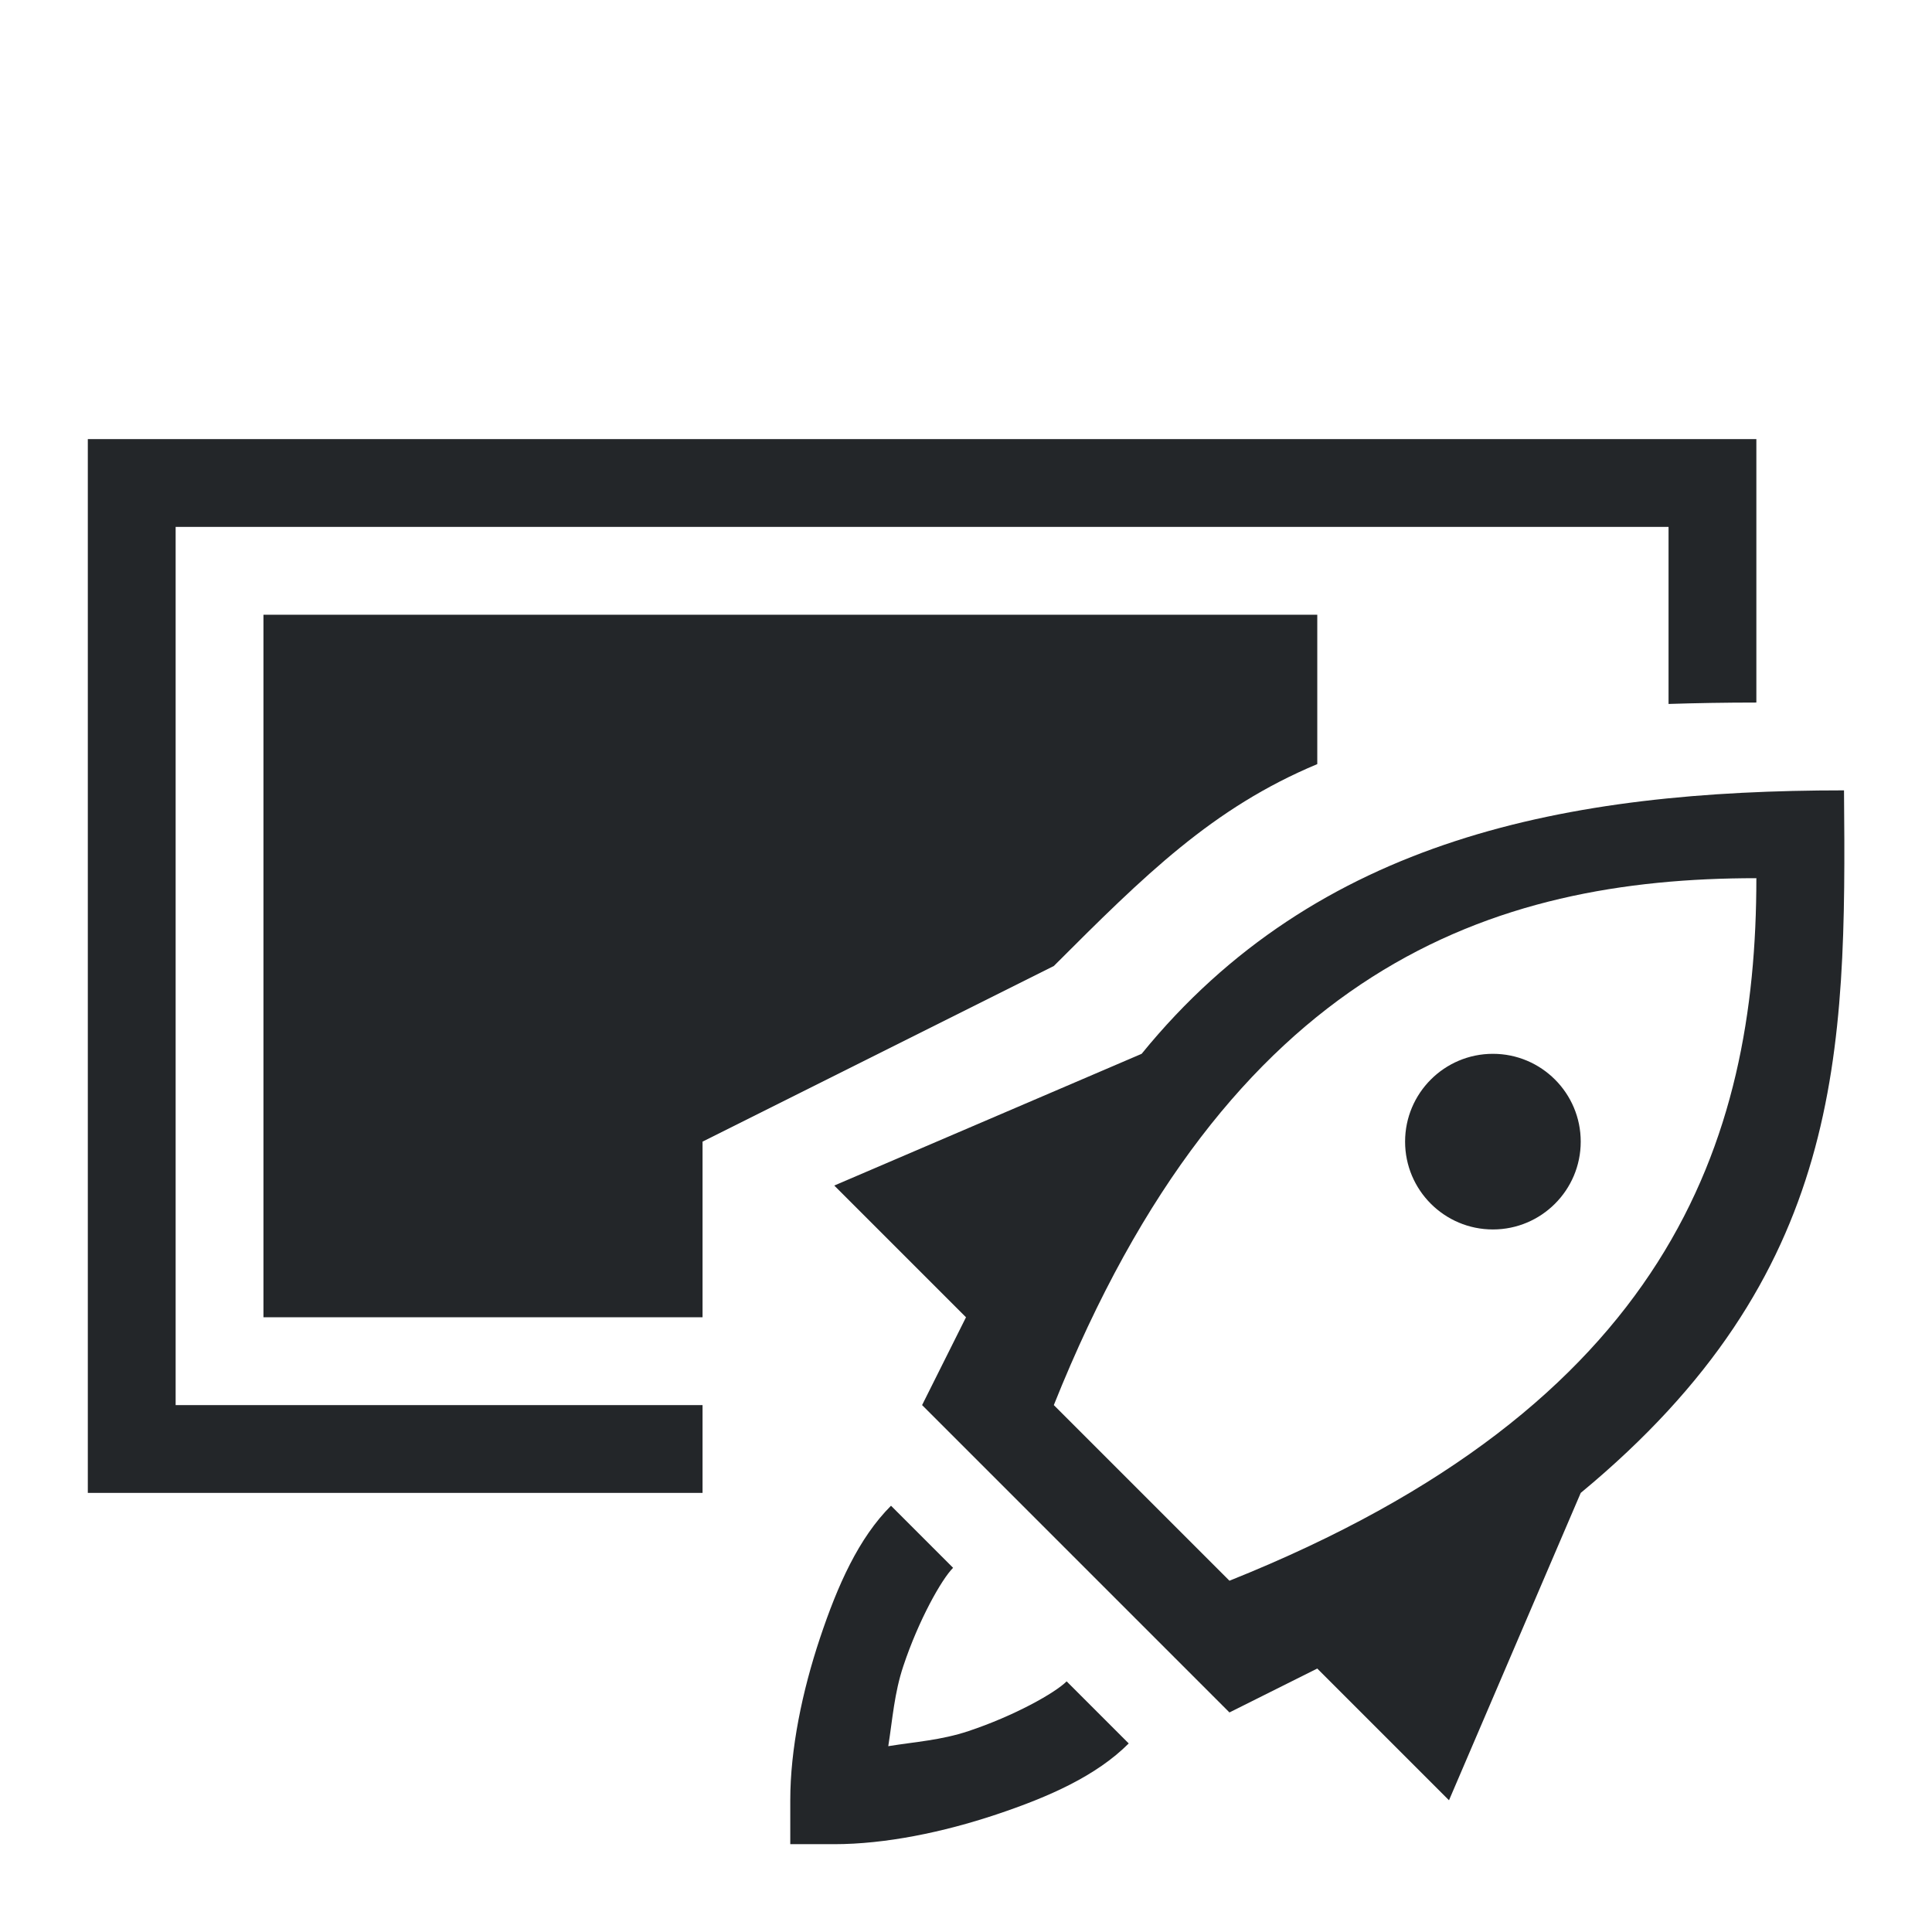
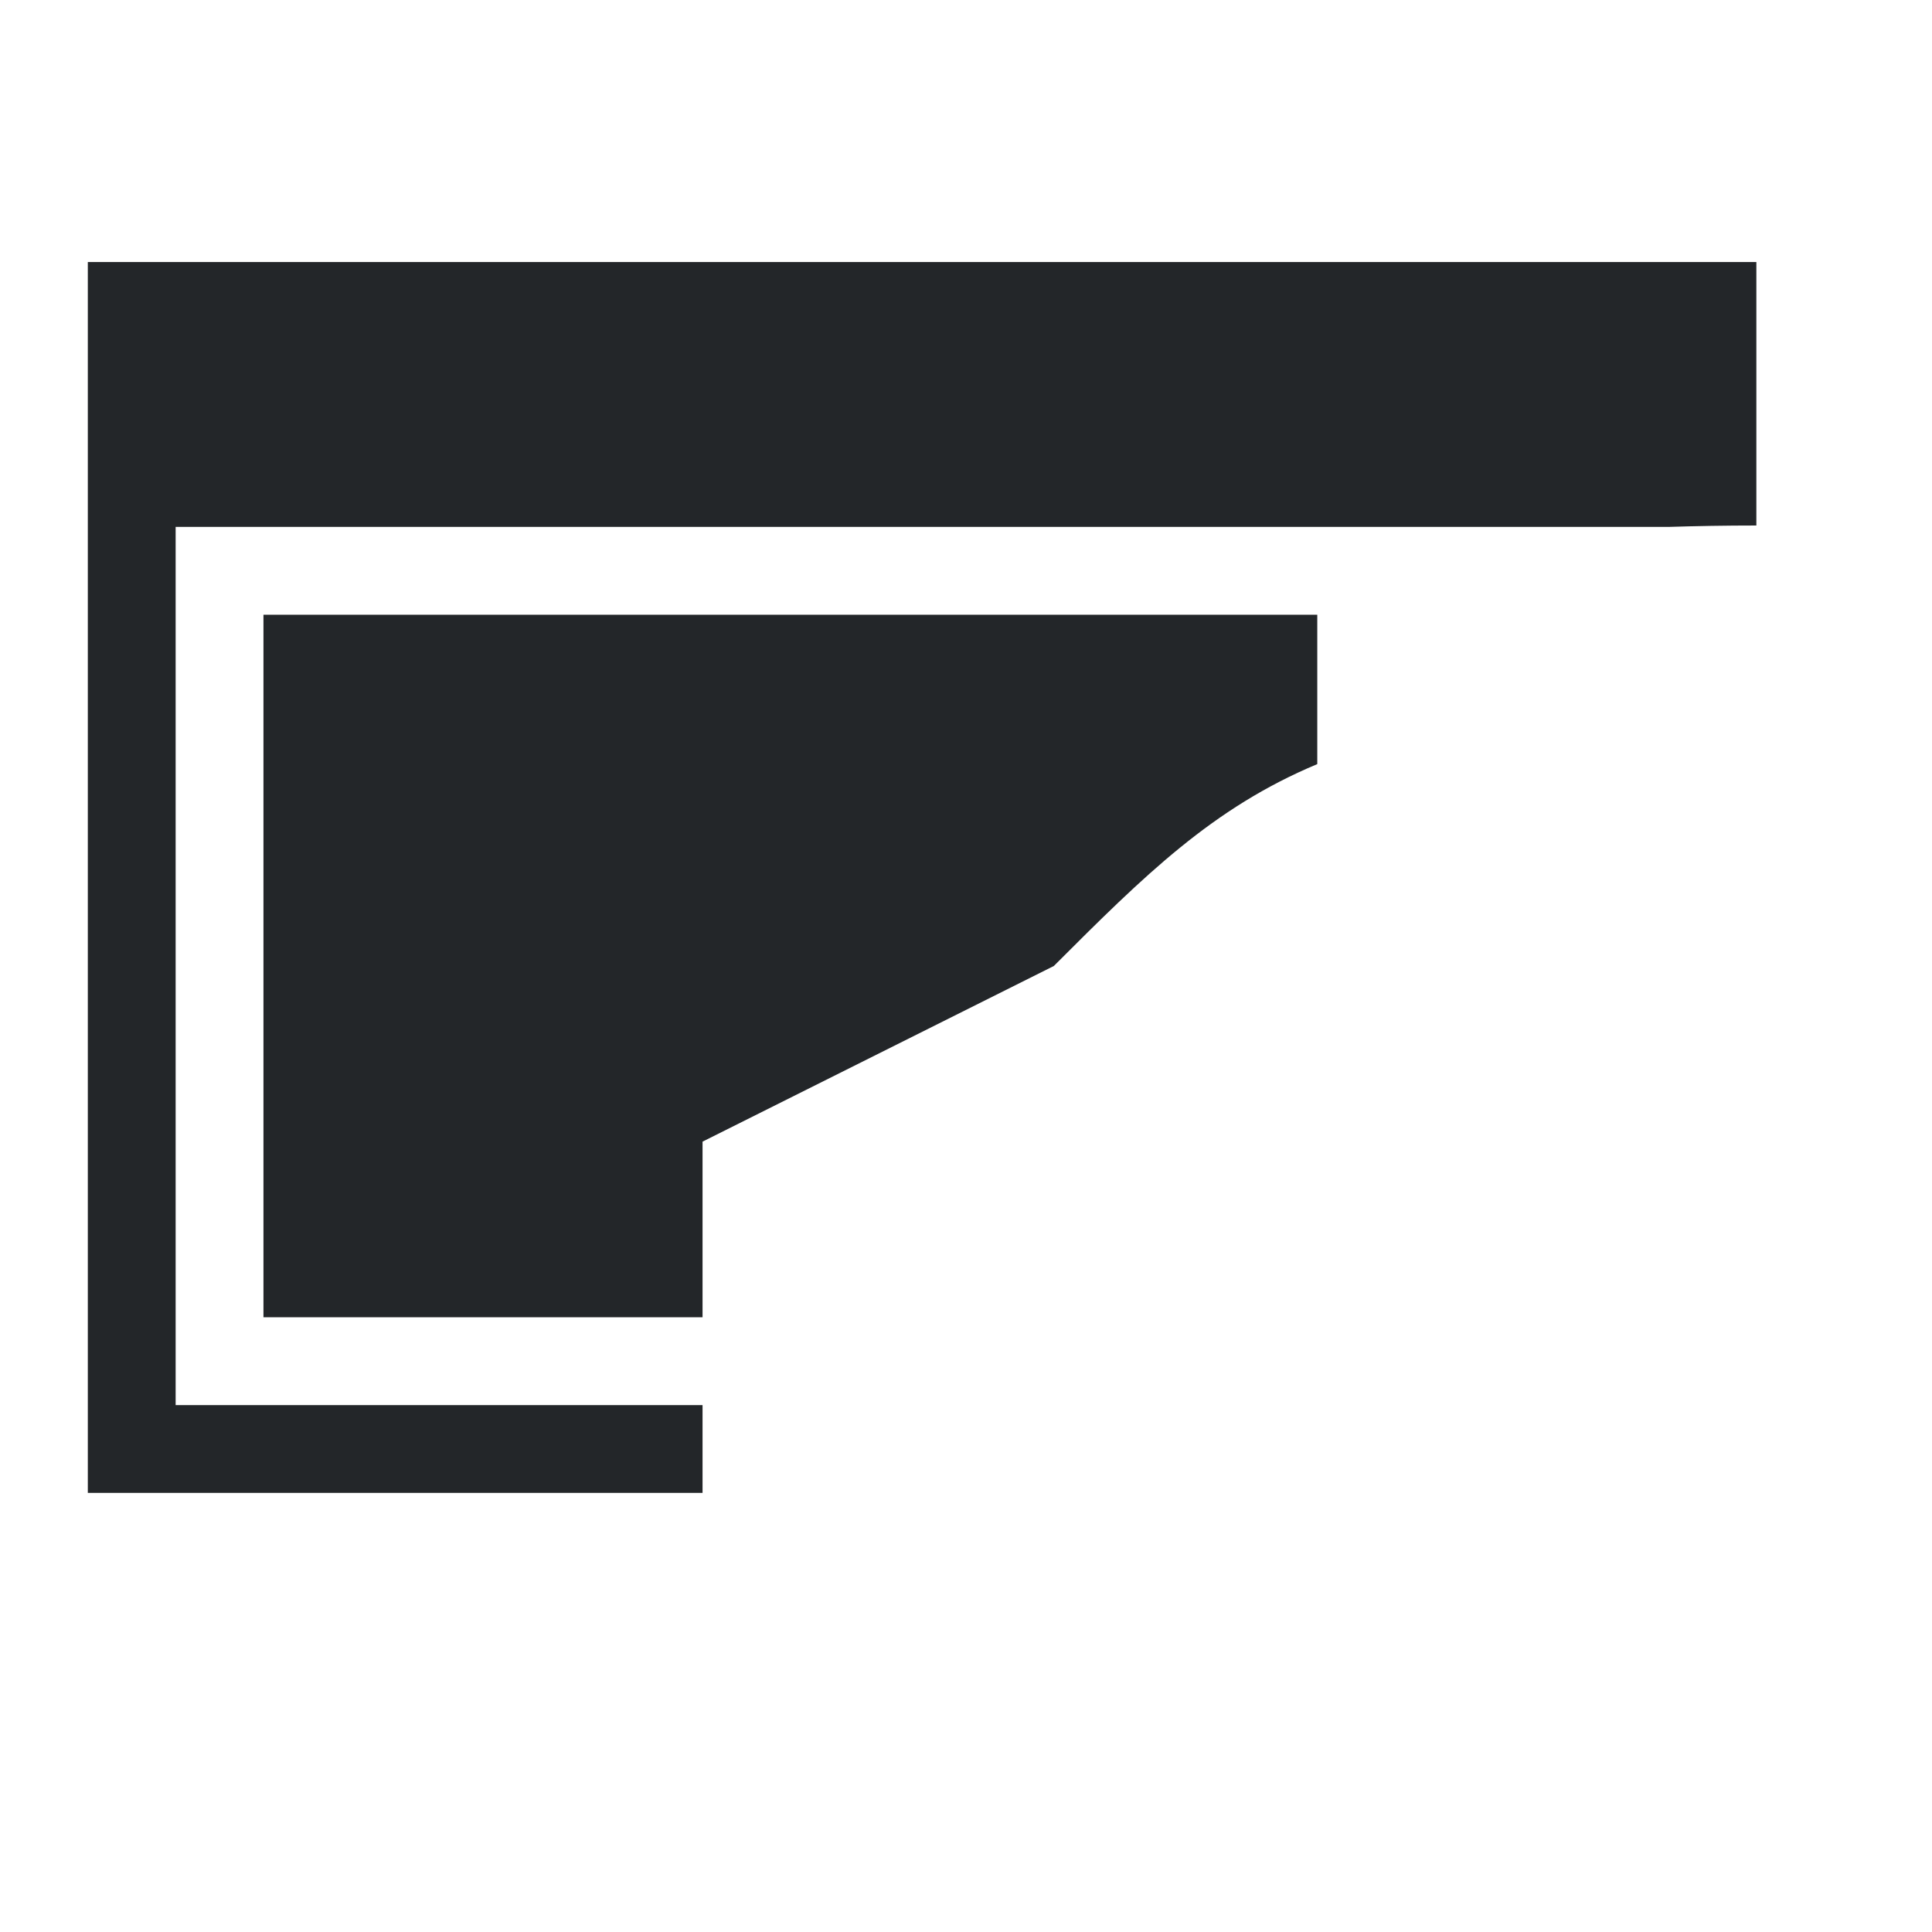
<svg xmlns="http://www.w3.org/2000/svg" width="22" height="22" version="1.1">
  <defs>
    <style id="current-color-scheme" type="text/css">.ColorScheme-Text {
                color:#232629;
            }</style>
  </defs>
-   <path class="ColorScheme-Text" d="m1 5v12h7v-1h-6v-10h17v2.016c0.316-0.01 0.646-0.016 1-0.016v-3h-16-3zm2 2v8h5v-2l4-2c1.035-1.035 1.807-1.8 3-2.299v-1.701h-12z" fill="currentColor" />
-   <path class="ColorScheme-Text" d="m20.998 9c-3.144 0-5.998 0.542-7.998 3l-3.5 1.5 1.5 1.5-0.5 1 3.5 3.5 1-0.5 1.5 1.5 1.5-3.5c3-2.481 3.025-5 2.998-8zm-0.998 1c0 3-1 6-6 8l-2-2c2-5 5-6 8-6zm-3 2c-0.552 0-1 0.448-1 1s0.448 1 1 1 1-0.448 1-1-0.448-1-1-1zm-6.854 5.146c-0.368 0.368-0.607 0.903-0.809 1.508-0.202 0.605-0.338 1.262-0.338 1.846v0.5h0.5c0.583 0 1.241-0.136 1.846-0.338 0.605-0.202 1.14-0.441 1.508-0.809l-0.707-0.707c-0.132 0.132-0.597 0.393-1.117 0.566-0.311 0.104-0.604 0.122-0.914 0.172 0.049-0.31 0.068-0.603 0.172-0.914 0.173-0.52 0.434-0.985 0.566-1.117l-0.707-0.707z" fill="currentColor" />
+   <path class="ColorScheme-Text" d="m1 5v12h7v-1h-6v-10h17c0.316-0.01 0.646-0.016 1-0.016v-3h-16-3zm2 2v8h5v-2l4-2c1.035-1.035 1.807-1.8 3-2.299v-1.701h-12z" fill="currentColor" />
</svg>